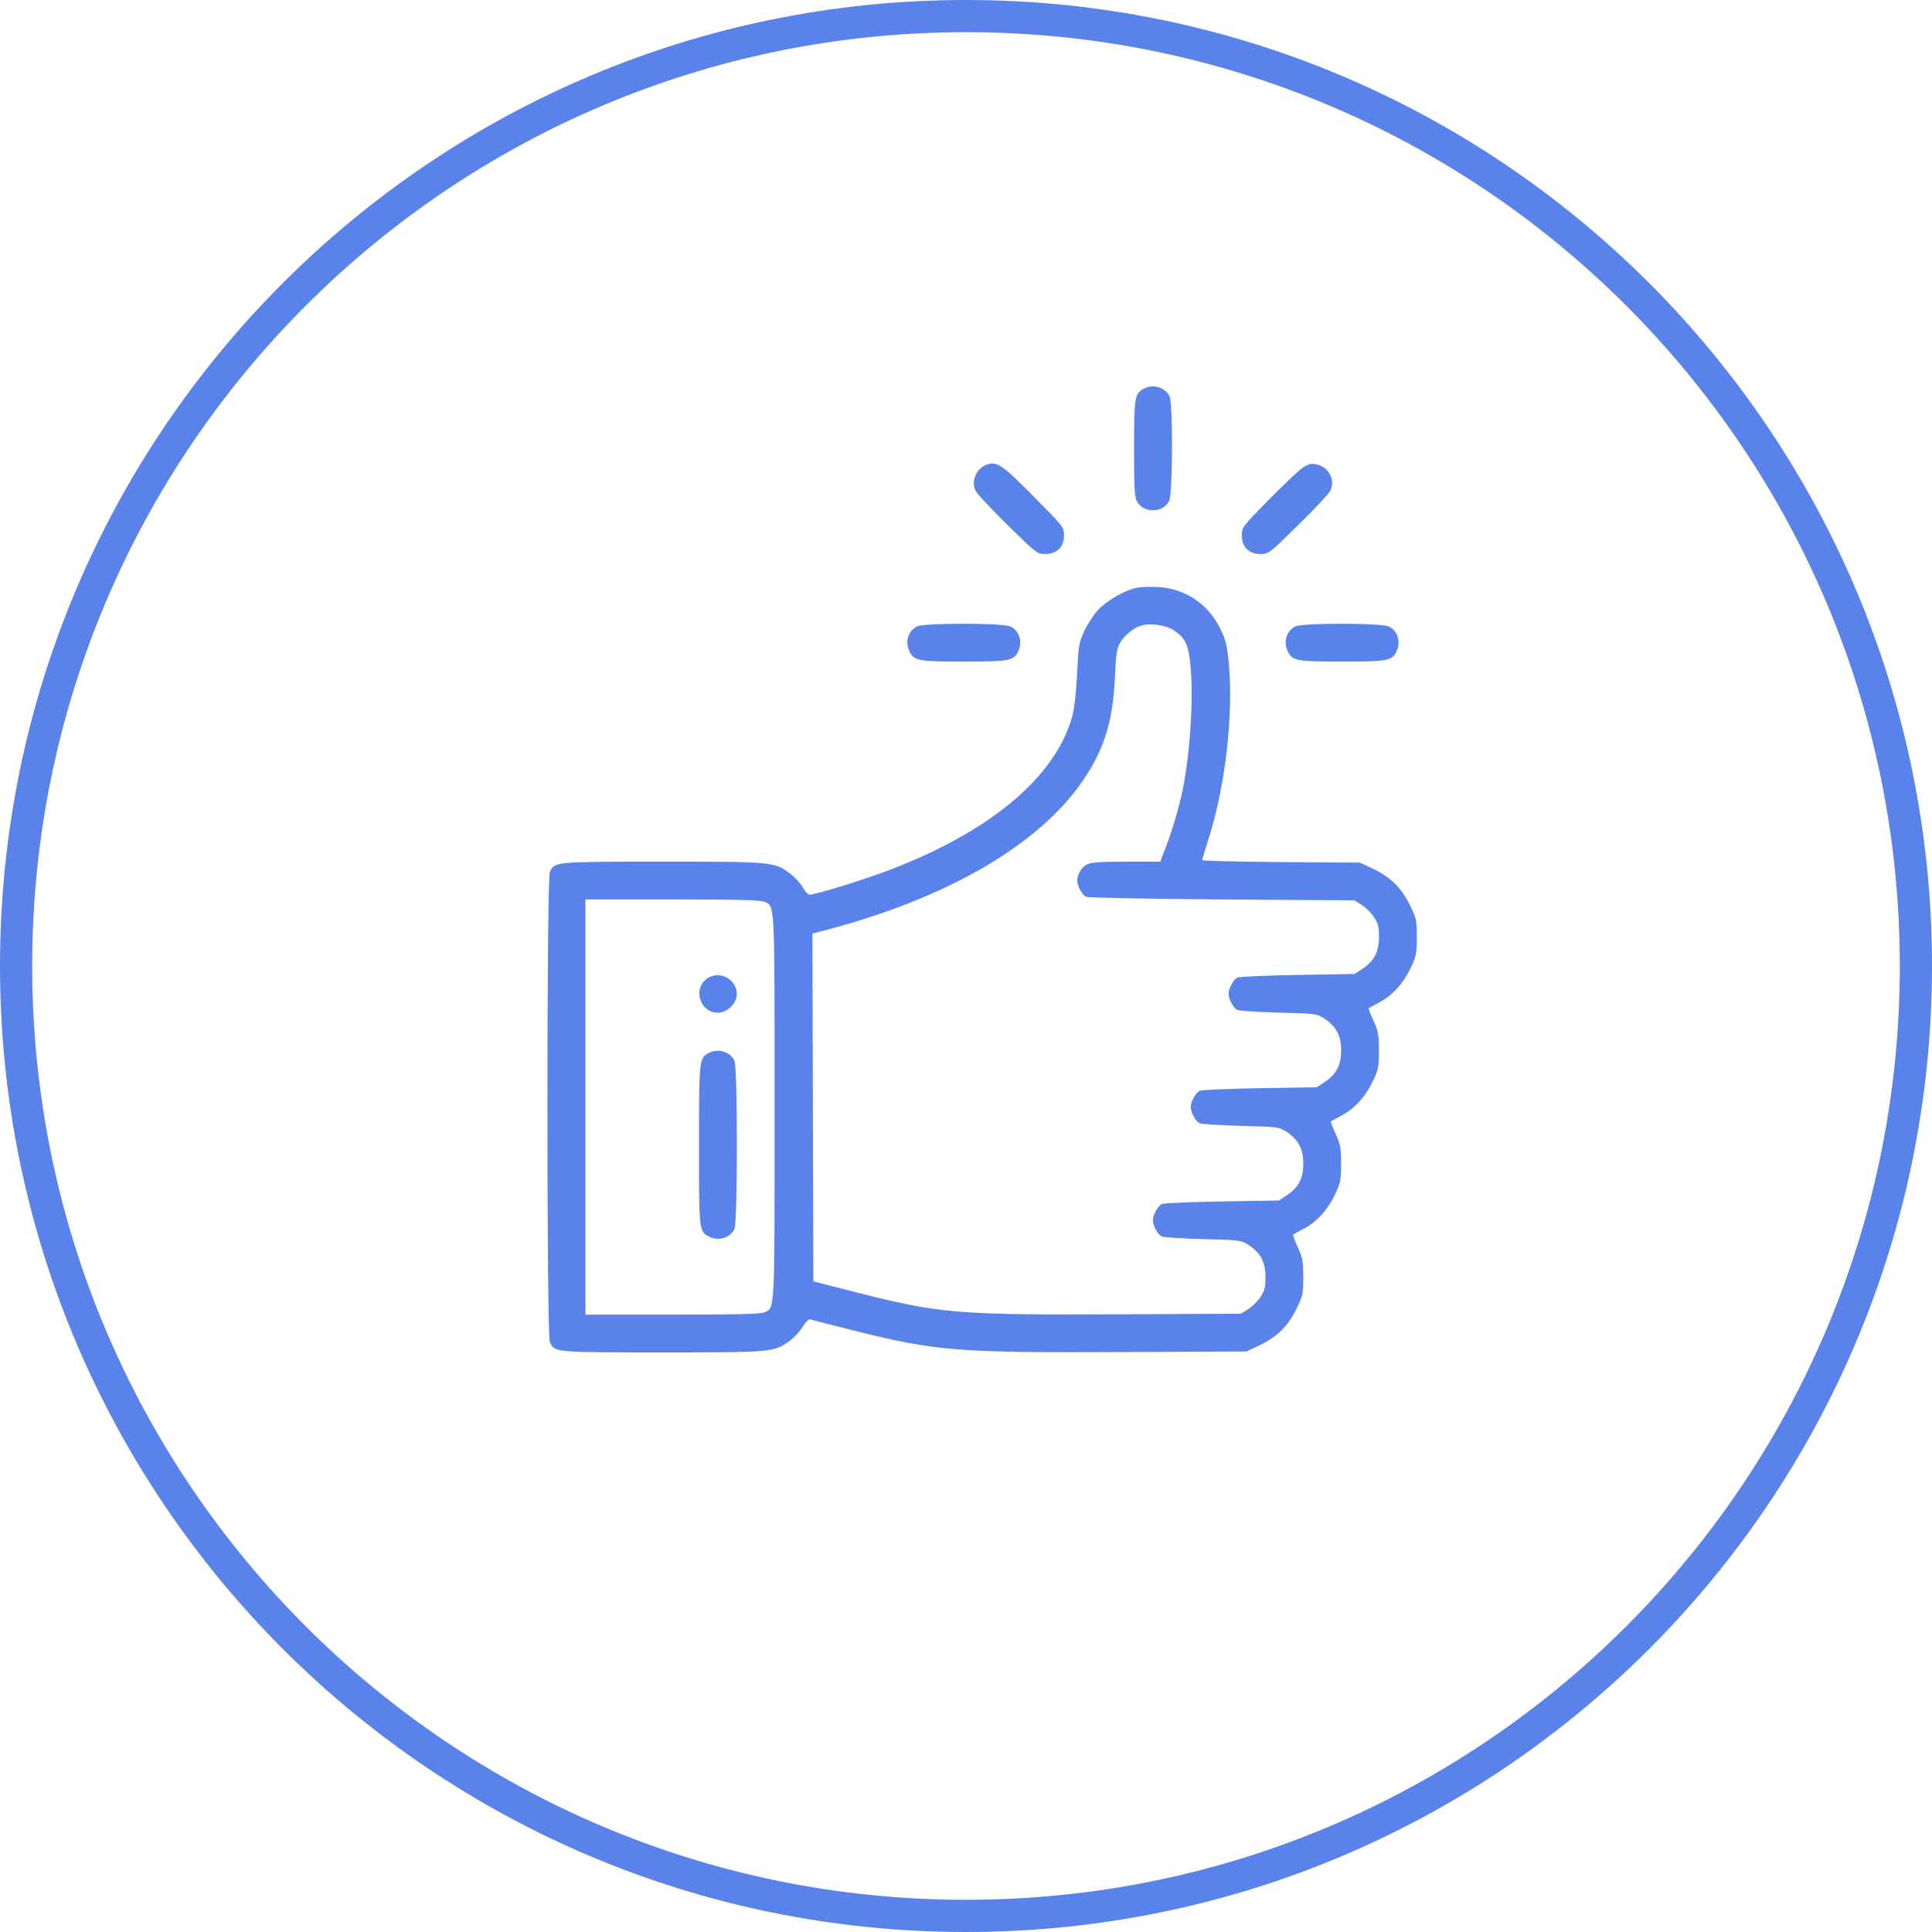
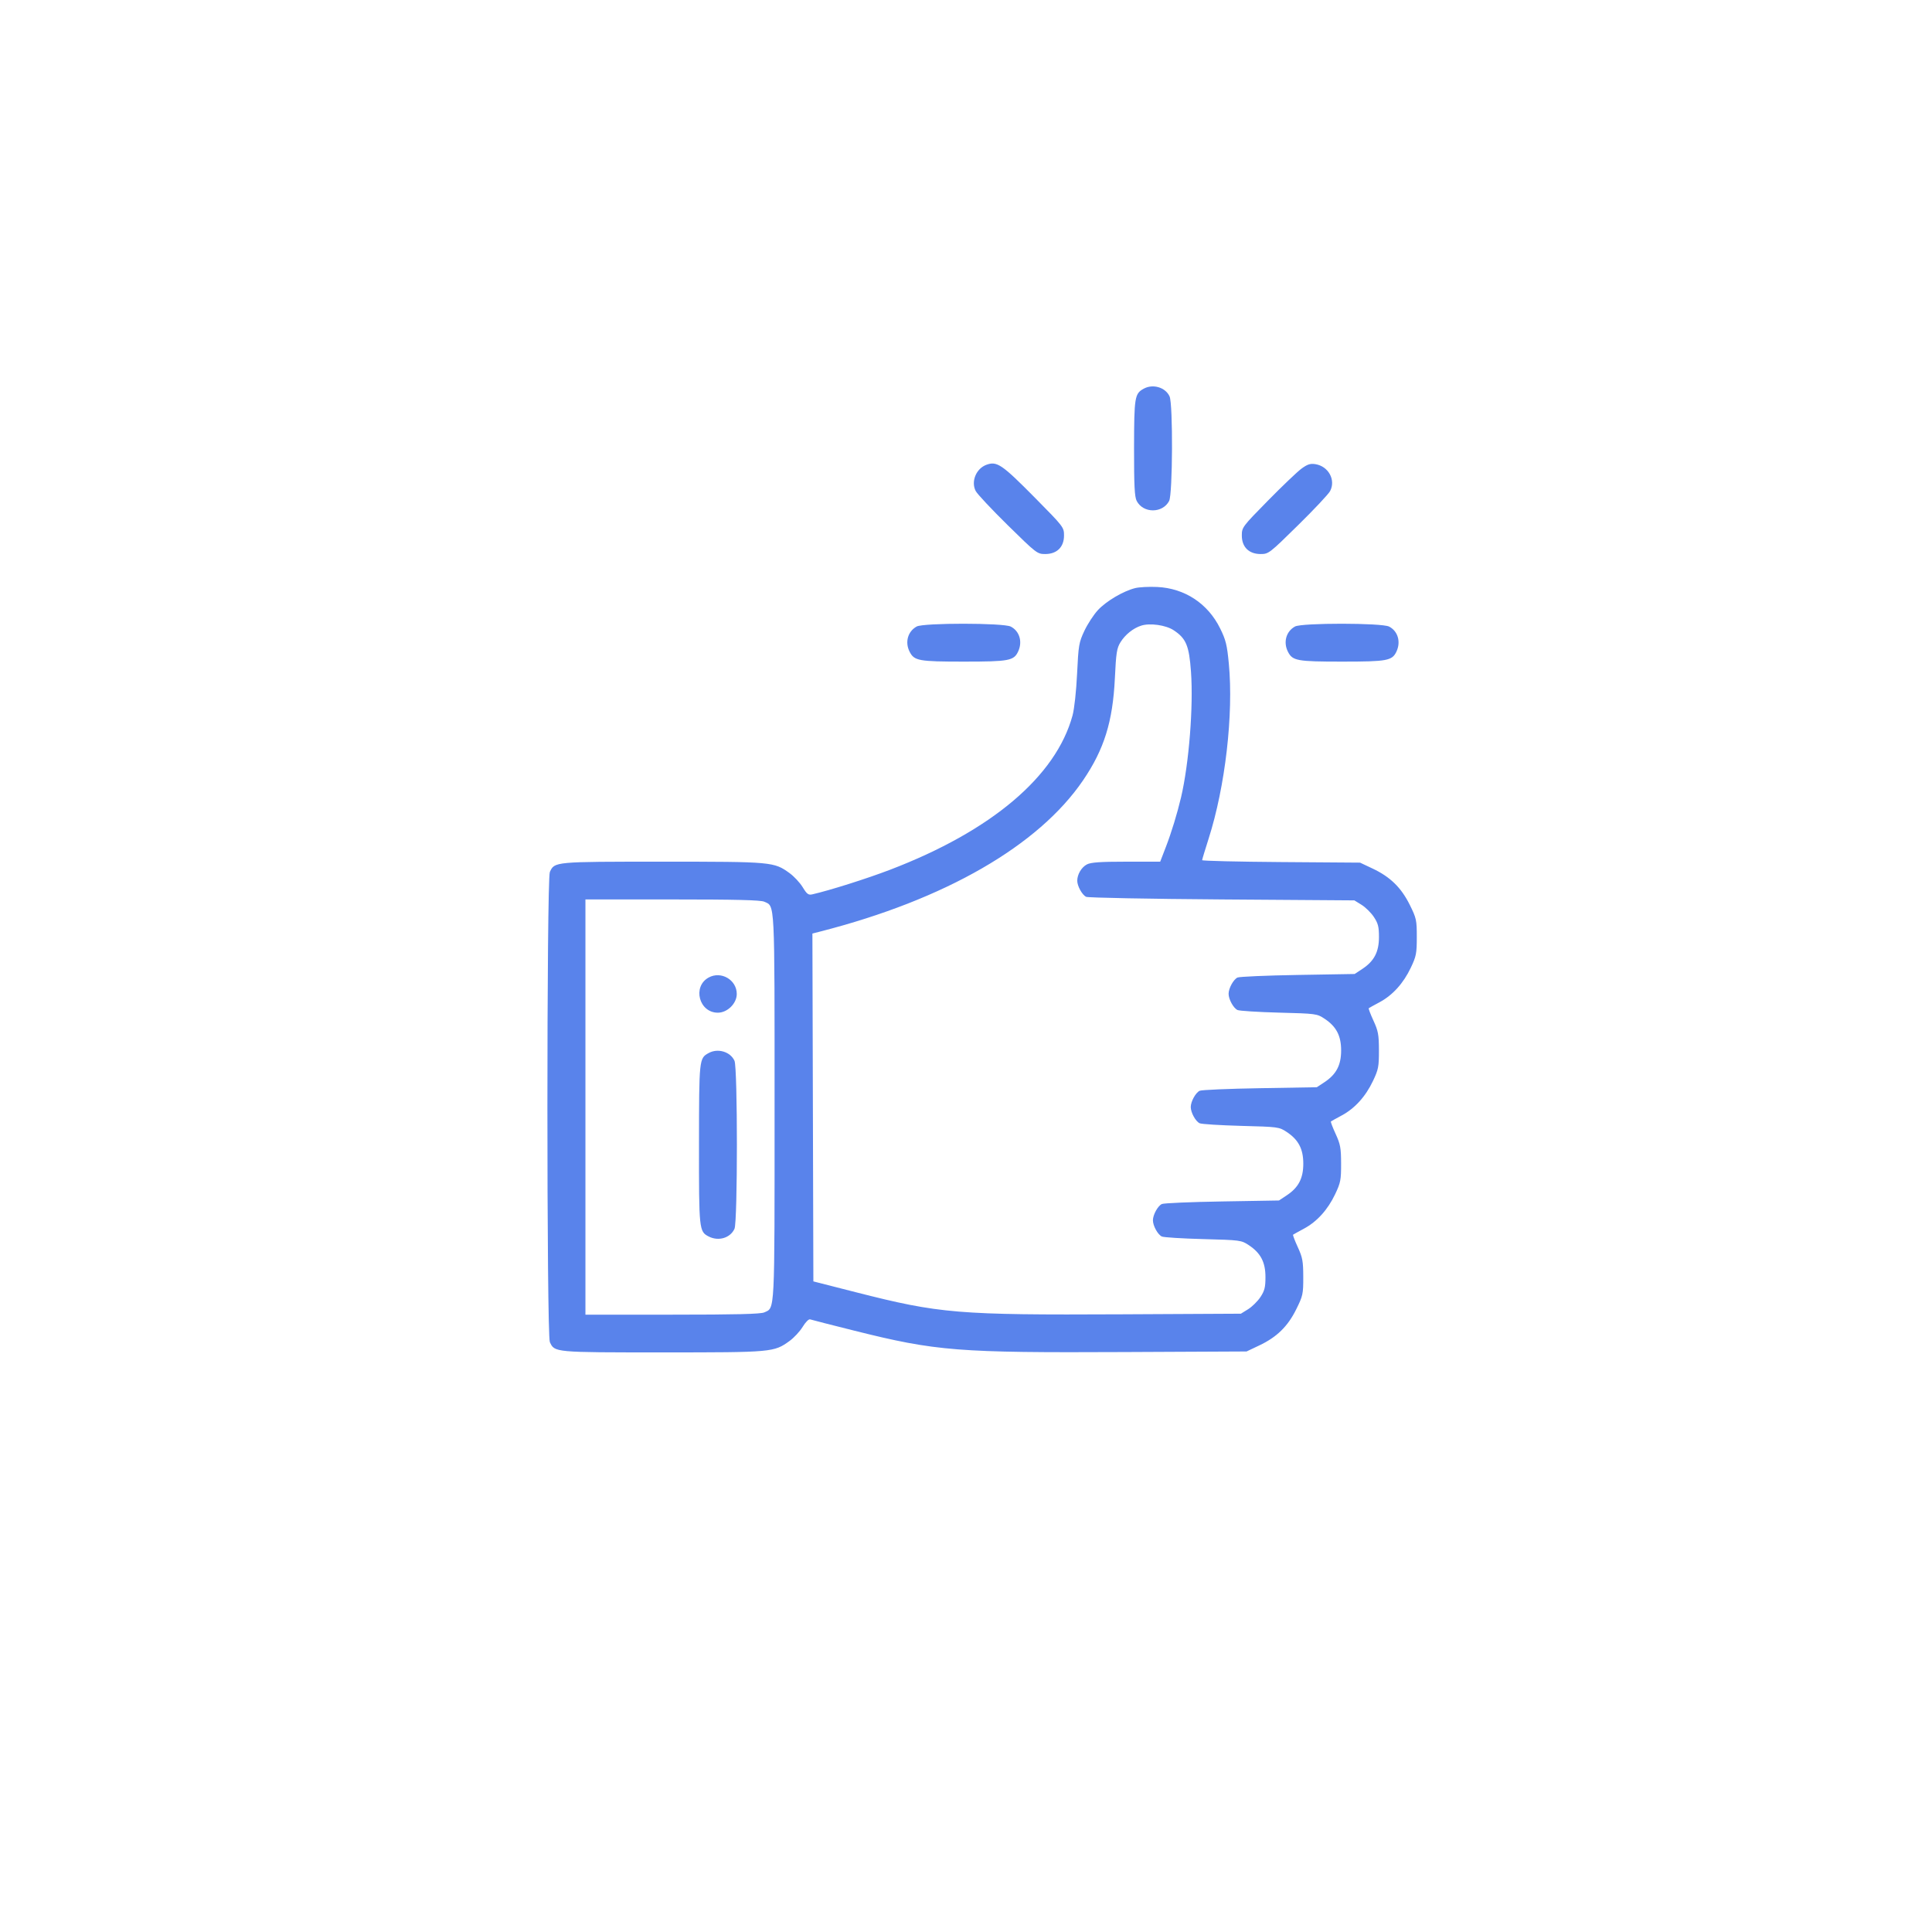
<svg xmlns="http://www.w3.org/2000/svg" width="60" height="60" viewBox="0 0 60 60" fill="none">
-   <path d="M30 59.5C46.292 59.5 59.5 46.292 59.5 30C59.5 13.708 46.292 0.5 30 0.5C13.708 0.5 0.5 13.708 0.5 30C0.5 46.292 13.708 59.5 30 59.5Z" stroke="#5983EB" />
  <path fill-rule="evenodd" clip-rule="evenodd" d="M35.518 12.072C35.238 12.226 35.222 12.329 35.219 13.912C35.218 15.084 35.235 15.429 35.301 15.557C35.503 15.947 36.106 15.947 36.309 15.557C36.419 15.343 36.431 12.549 36.322 12.31C36.194 12.029 35.804 11.913 35.518 12.072ZM30.635 14.434C30.314 14.551 30.148 14.957 30.302 15.25C30.35 15.343 30.799 15.821 31.298 16.312C32.188 17.187 32.213 17.206 32.461 17.206C32.823 17.206 33.044 16.989 33.044 16.632C33.044 16.375 33.032 16.36 32.148 15.465C31.113 14.418 30.962 14.315 30.635 14.434ZM40.416 14.556C40.287 14.651 39.818 15.099 39.374 15.551C38.582 16.357 38.566 16.378 38.566 16.632C38.566 16.989 38.787 17.206 39.149 17.206C39.397 17.206 39.422 17.187 40.311 16.312C40.811 15.821 41.26 15.343 41.308 15.25C41.489 14.905 41.256 14.48 40.851 14.415C40.692 14.39 40.604 14.418 40.416 14.556ZM35.254 18.264C34.882 18.357 34.353 18.67 34.096 18.948C33.964 19.091 33.775 19.381 33.676 19.592C33.507 19.952 33.492 20.038 33.45 20.922C33.424 21.466 33.364 22.015 33.309 22.218C32.795 24.111 30.789 25.807 27.639 27.012C26.915 27.289 25.763 27.653 25.23 27.774C25.105 27.803 25.06 27.77 24.927 27.551C24.84 27.41 24.657 27.214 24.52 27.115C24.035 26.765 23.989 26.76 20.576 26.76C17.206 26.76 17.223 26.759 17.076 27.081C16.975 27.303 16.975 41.457 17.076 41.679C17.223 42.002 17.206 42 20.576 42C23.989 42 24.035 41.996 24.52 41.645C24.657 41.546 24.84 41.349 24.927 41.207C25.014 41.063 25.116 40.96 25.158 40.974C25.199 40.989 25.819 41.147 26.535 41.326C29.077 41.962 29.741 42.014 34.924 41.989L38.713 41.971L39.105 41.785C39.651 41.527 39.992 41.195 40.256 40.661C40.463 40.242 40.475 40.188 40.474 39.658C40.473 39.167 40.452 39.053 40.304 38.731C40.211 38.529 40.145 38.355 40.158 38.344C40.171 38.334 40.321 38.251 40.492 38.159C40.898 37.942 41.234 37.572 41.464 37.087C41.633 36.732 41.65 36.644 41.649 36.139C41.648 35.651 41.627 35.536 41.479 35.214C41.386 35.012 41.32 34.838 41.333 34.828C41.346 34.817 41.496 34.734 41.667 34.642C42.073 34.425 42.409 34.055 42.639 33.57C42.808 33.215 42.825 33.127 42.824 32.622C42.823 32.134 42.802 32.019 42.654 31.697C42.561 31.495 42.495 31.321 42.508 31.311C42.521 31.3 42.671 31.217 42.842 31.126C43.248 30.909 43.584 30.538 43.814 30.053C43.982 29.699 44 29.609 44 29.102C44 28.573 43.988 28.517 43.781 28.099C43.516 27.566 43.176 27.233 42.63 26.975L42.238 26.79L39.785 26.772C38.436 26.762 37.333 26.736 37.333 26.713C37.334 26.691 37.425 26.39 37.535 26.045C38.052 24.429 38.312 22.178 38.162 20.606C38.107 20.028 38.069 19.872 37.892 19.515C37.511 18.742 36.792 18.269 35.937 18.229C35.687 18.217 35.379 18.233 35.254 18.264ZM28.468 19.457C28.19 19.611 28.097 19.948 28.252 20.246C28.395 20.522 28.537 20.547 29.936 20.547C31.341 20.547 31.489 20.519 31.622 20.227C31.76 19.926 31.661 19.598 31.39 19.459C31.165 19.342 28.678 19.341 28.468 19.457ZM36.45 19.573C36.836 19.828 36.929 20.05 36.987 20.86C37.065 21.943 36.924 23.719 36.678 24.765C36.558 25.272 36.38 25.854 36.206 26.306L36.031 26.76H34.975C34.176 26.76 33.88 26.781 33.757 26.844C33.587 26.932 33.455 27.154 33.455 27.352C33.455 27.517 33.607 27.792 33.732 27.852C33.79 27.88 35.687 27.917 37.949 27.933L42.061 27.962L42.286 28.101C42.409 28.178 42.581 28.347 42.667 28.478C42.798 28.675 42.825 28.781 42.825 29.101C42.825 29.562 42.676 29.848 42.308 30.091L42.07 30.248L40.303 30.278C39.332 30.294 38.489 30.331 38.432 30.358C38.305 30.419 38.155 30.693 38.155 30.863C38.155 31.034 38.305 31.308 38.432 31.367C38.489 31.394 39.067 31.431 39.716 31.448C40.873 31.478 40.9 31.482 41.133 31.636C41.5 31.878 41.65 32.165 41.65 32.622C41.65 33.079 41.5 33.365 41.133 33.608L40.895 33.765L39.129 33.795C38.157 33.811 37.314 33.847 37.257 33.875C37.13 33.936 36.98 34.21 36.98 34.38C36.98 34.551 37.13 34.825 37.257 34.884C37.314 34.911 37.892 34.947 38.541 34.965C39.698 34.995 39.725 34.999 39.958 35.153C40.325 35.395 40.475 35.682 40.475 36.139C40.475 36.596 40.325 36.882 39.958 37.124L39.72 37.282L37.954 37.312C36.982 37.328 36.139 37.364 36.082 37.392C35.955 37.453 35.805 37.727 35.805 37.897C35.805 38.068 35.956 38.342 36.082 38.401C36.139 38.428 36.717 38.464 37.366 38.481C38.523 38.512 38.55 38.516 38.783 38.67C39.151 38.913 39.3 39.198 39.3 39.66C39.3 39.98 39.273 40.085 39.143 40.283C39.056 40.413 38.884 40.583 38.761 40.659L38.537 40.798L34.836 40.817C29.745 40.842 29.187 40.796 26.582 40.132L25.26 39.795L25.245 34.394L25.23 28.992L25.48 28.928C29.349 27.937 32.253 26.265 33.636 24.233C34.29 23.273 34.558 22.413 34.623 21.07C34.661 20.27 34.683 20.13 34.799 19.943C34.945 19.708 35.193 19.509 35.44 19.43C35.712 19.342 36.207 19.412 36.45 19.573ZM40.217 19.457C39.939 19.611 39.847 19.948 40.001 20.246C40.144 20.522 40.286 20.547 41.685 20.547C43.091 20.547 43.238 20.519 43.372 20.227C43.509 19.926 43.41 19.598 43.14 19.459C42.914 19.342 40.427 19.341 40.217 19.457ZM23.734 28.003C24.069 28.155 24.055 27.879 24.055 34.38C24.055 40.882 24.069 40.605 23.734 40.758C23.622 40.809 22.848 40.828 20.88 40.828H18.181V34.38V27.933H20.88C22.848 27.933 23.622 27.952 23.734 28.003ZM22.006 30.359C21.497 30.641 21.71 31.45 22.293 31.45C22.591 31.45 22.881 31.163 22.881 30.869C22.881 30.429 22.393 30.145 22.006 30.359ZM22.006 32.704C21.712 32.866 21.71 32.889 21.708 35.535C21.705 38.194 21.711 38.246 22.008 38.4C22.312 38.557 22.68 38.448 22.81 38.162C22.91 37.944 22.91 33.161 22.81 32.943C22.682 32.661 22.292 32.545 22.006 32.704Z" fill="#5983EB" />
</svg>